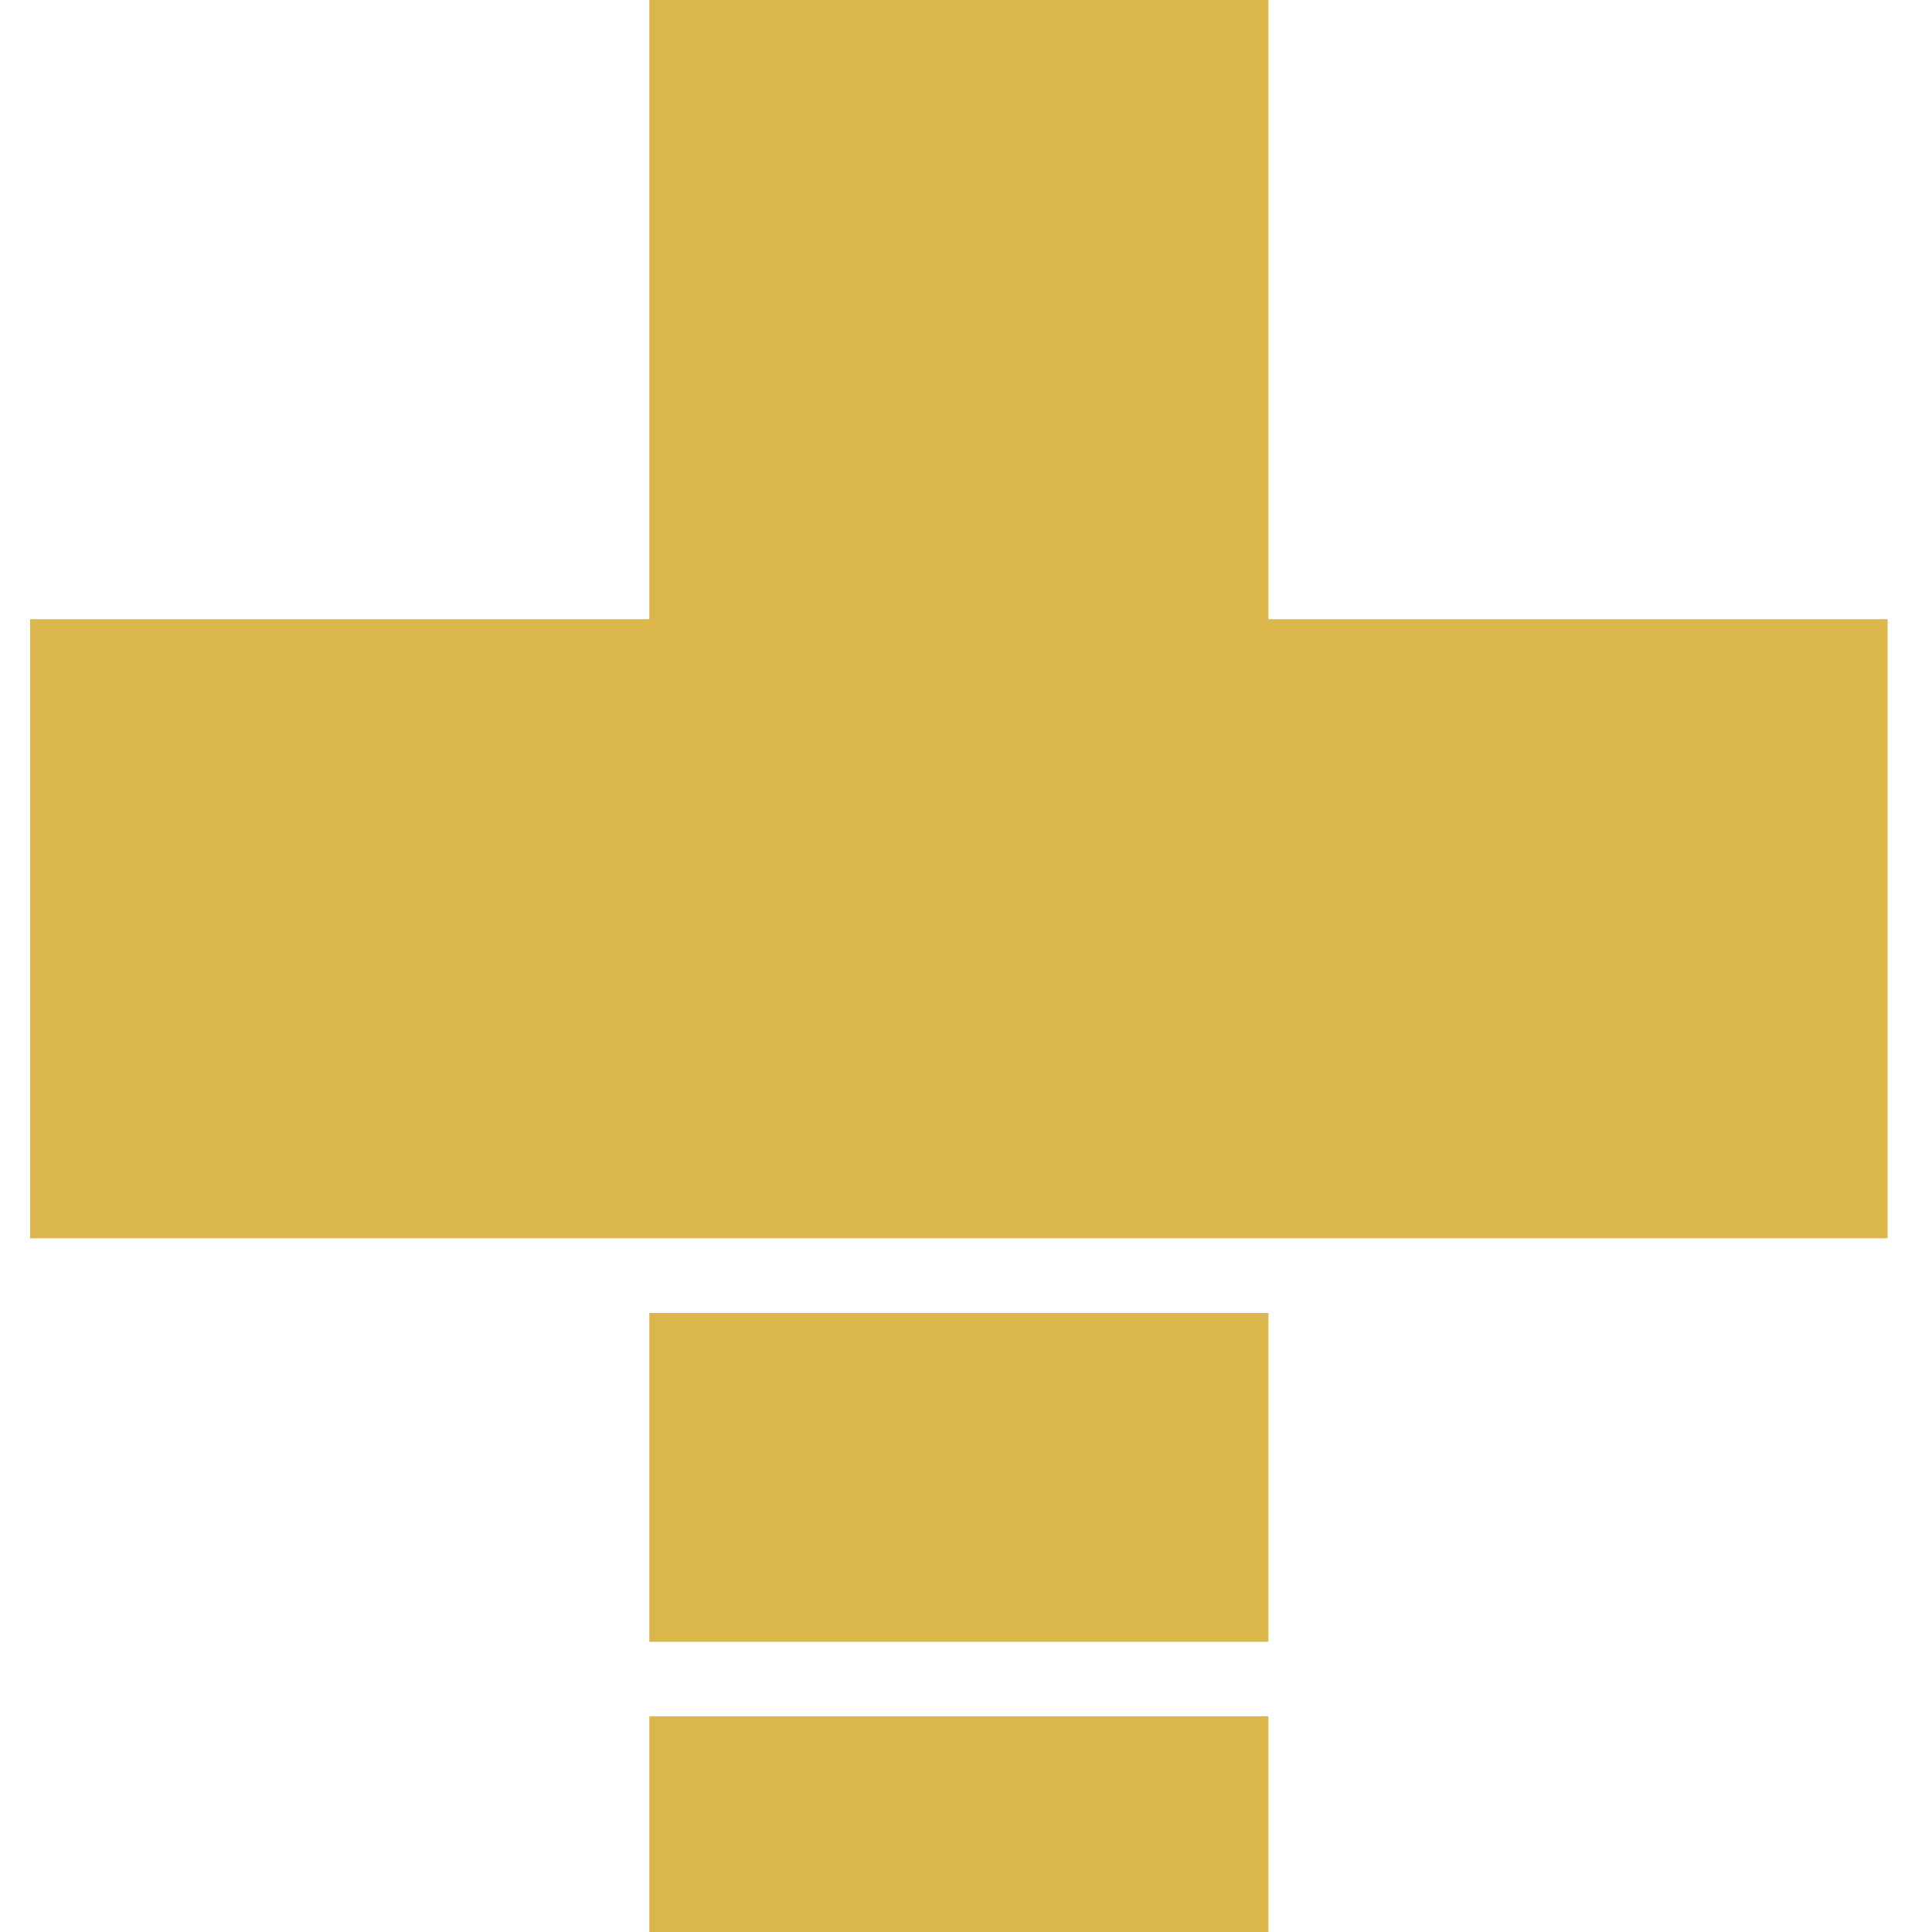
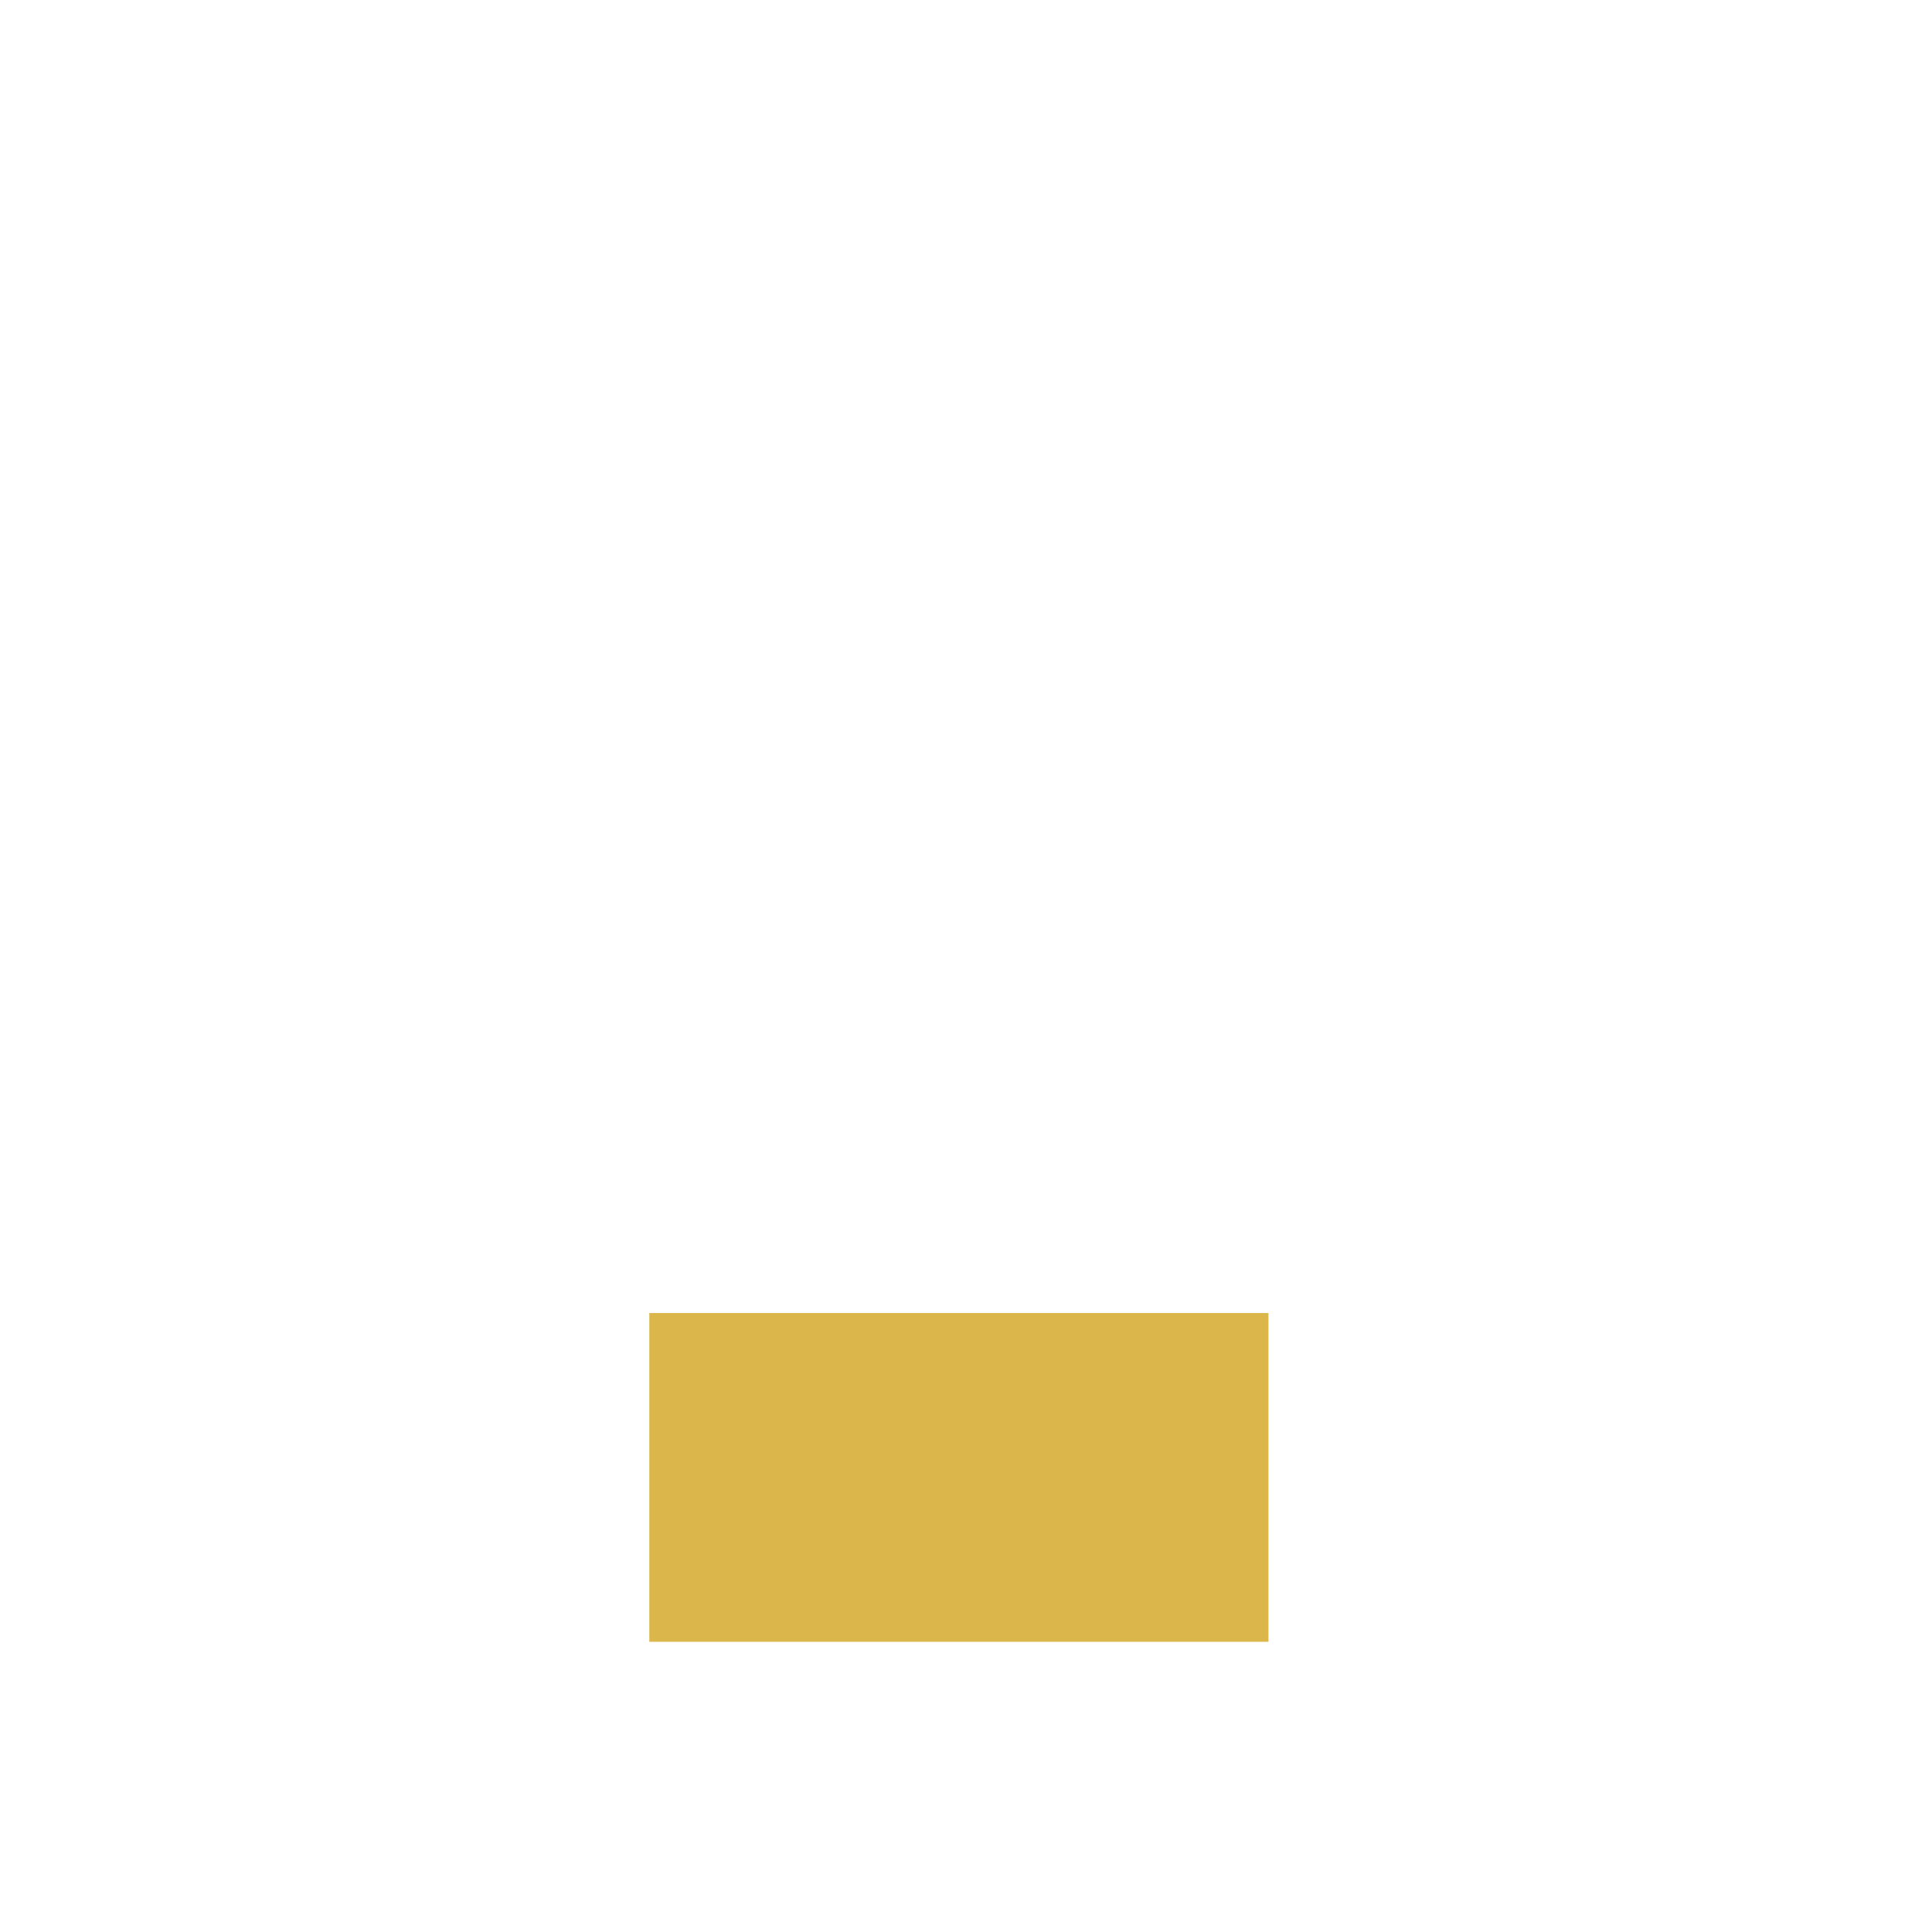
<svg xmlns="http://www.w3.org/2000/svg" width="37" height="37" viewBox="0 0 37 37" fill="none">
  <path d="M24.292 25.146H12.435V31.442H24.292V25.146Z" fill="#DBB64A" />
-   <path d="M24.292 32.87H12.435V37H24.292V32.87Z" fill="#DBB64A" />
-   <path d="M24.292 11.858V0H12.435V11.858H0.577V23.715H12.435H24.292H36.15V11.858H24.292Z" fill="#DBB64A" />
</svg>